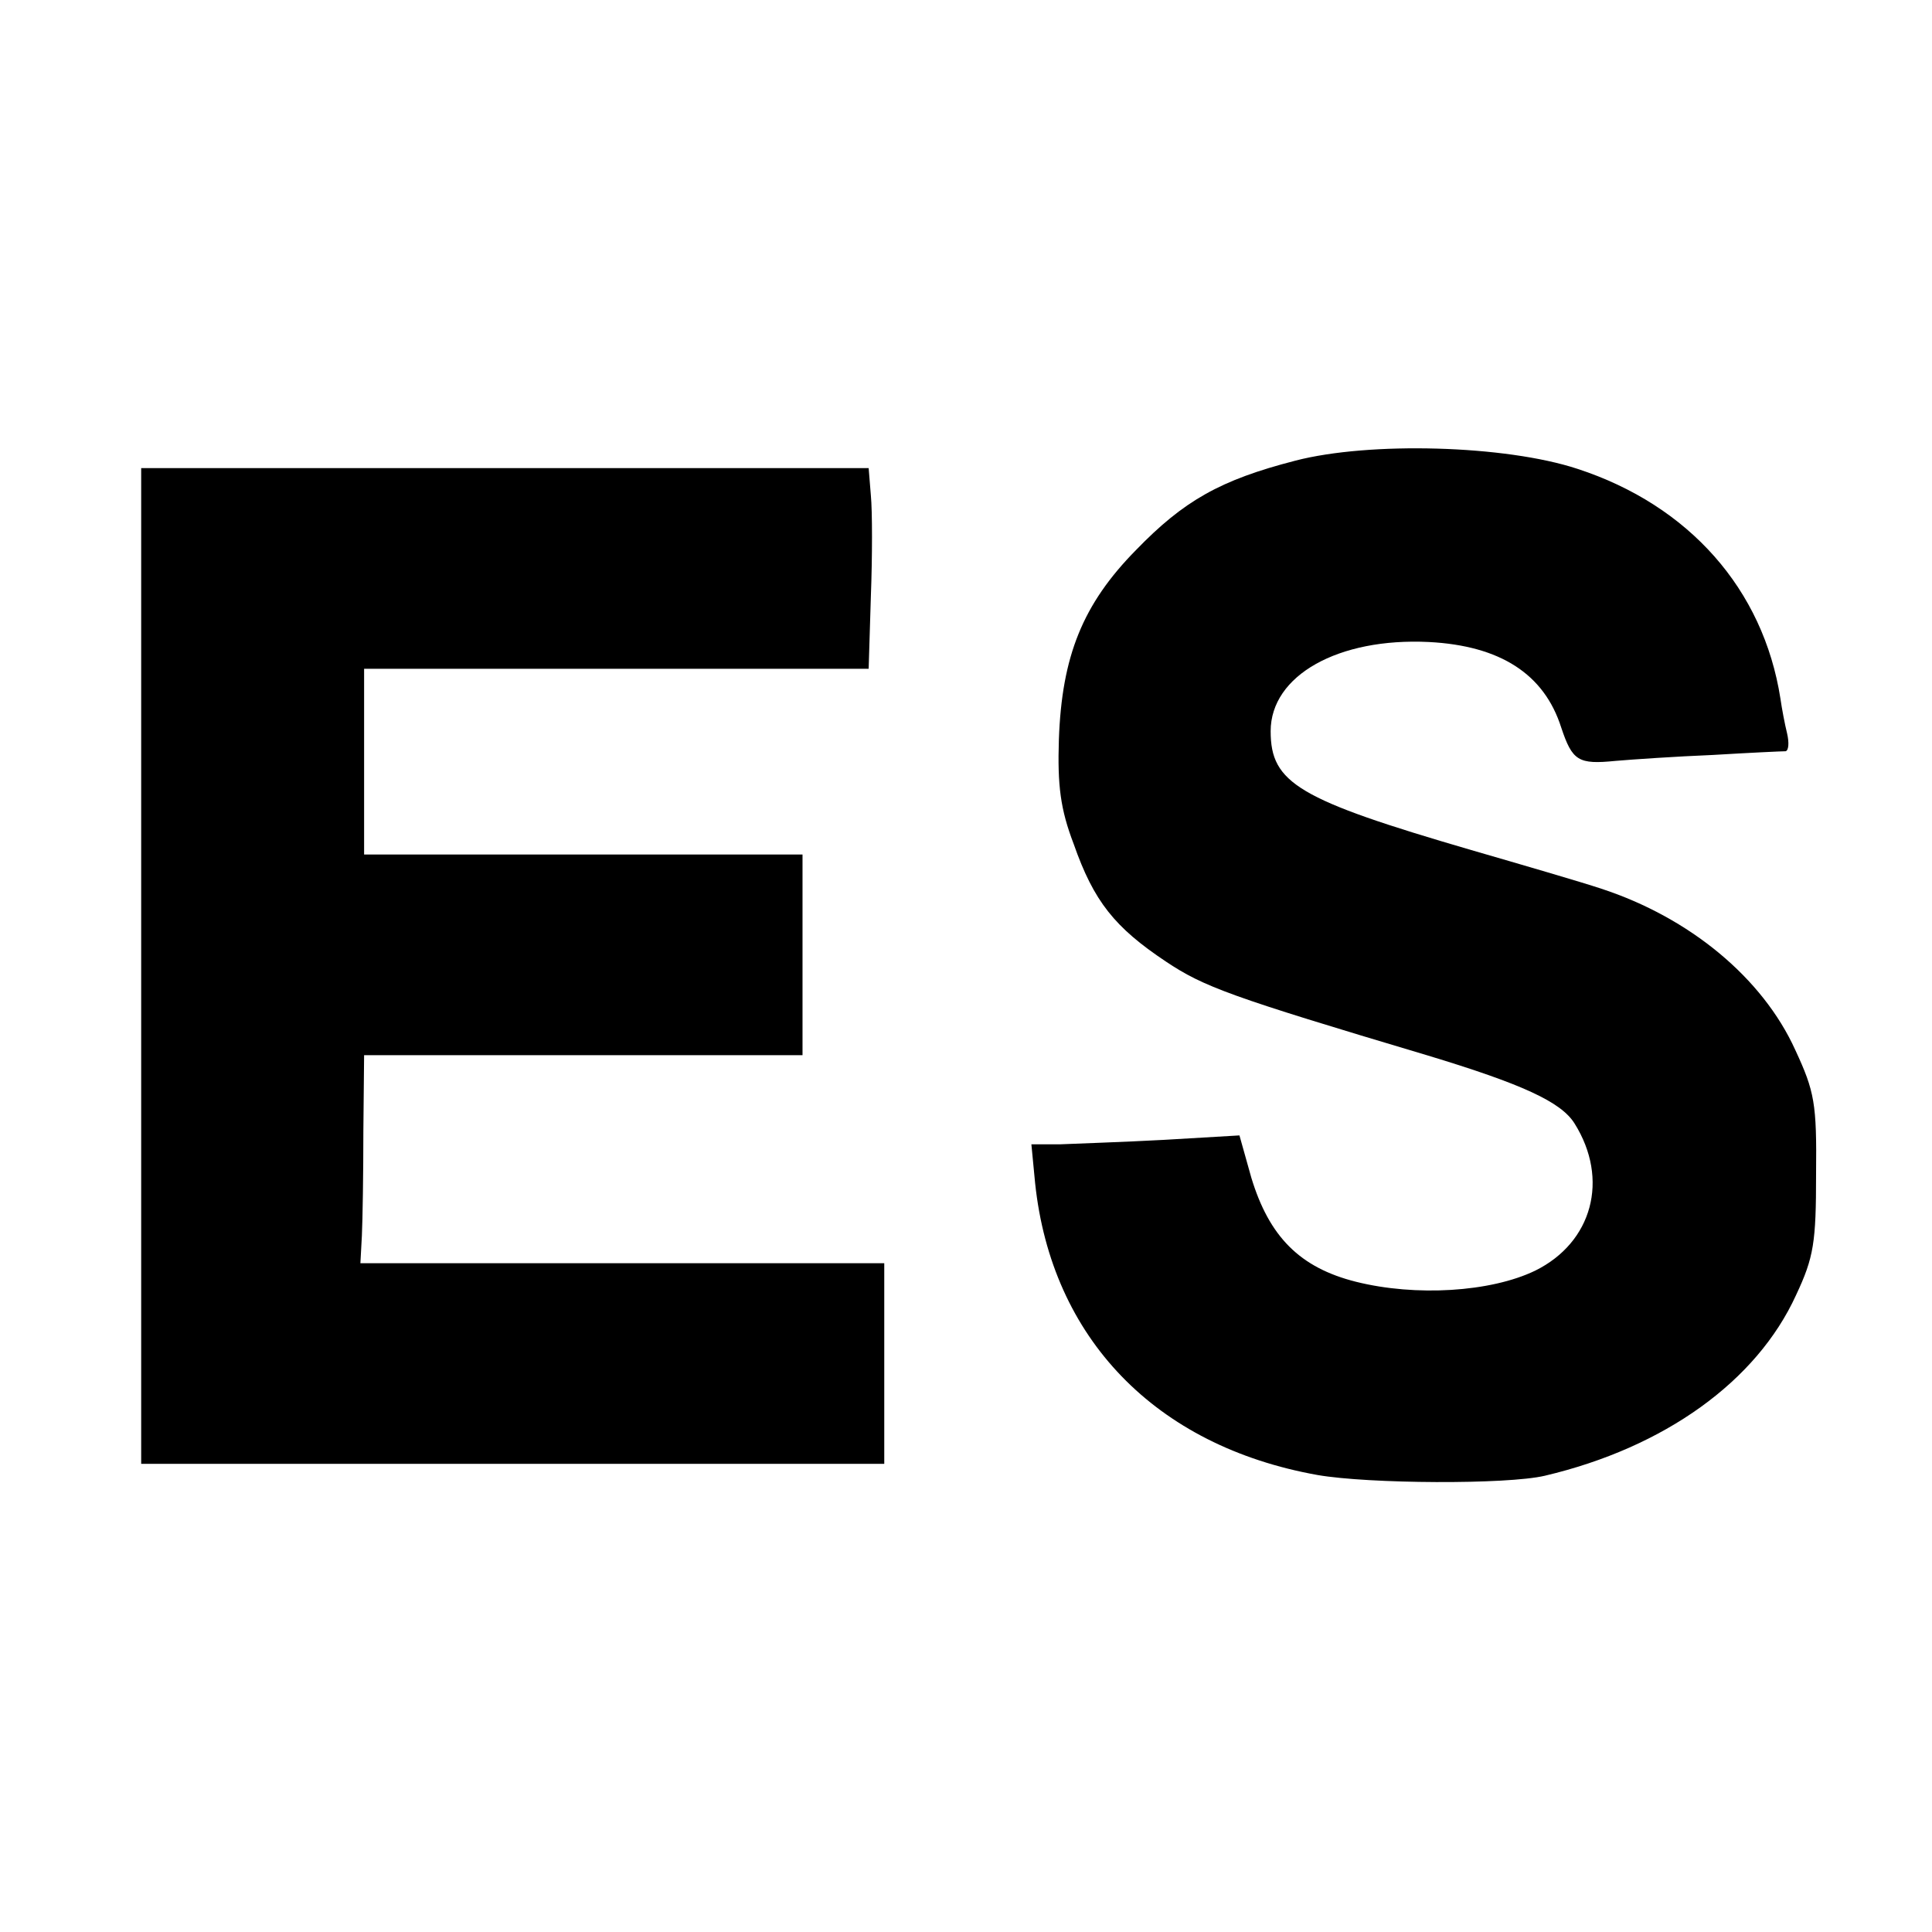
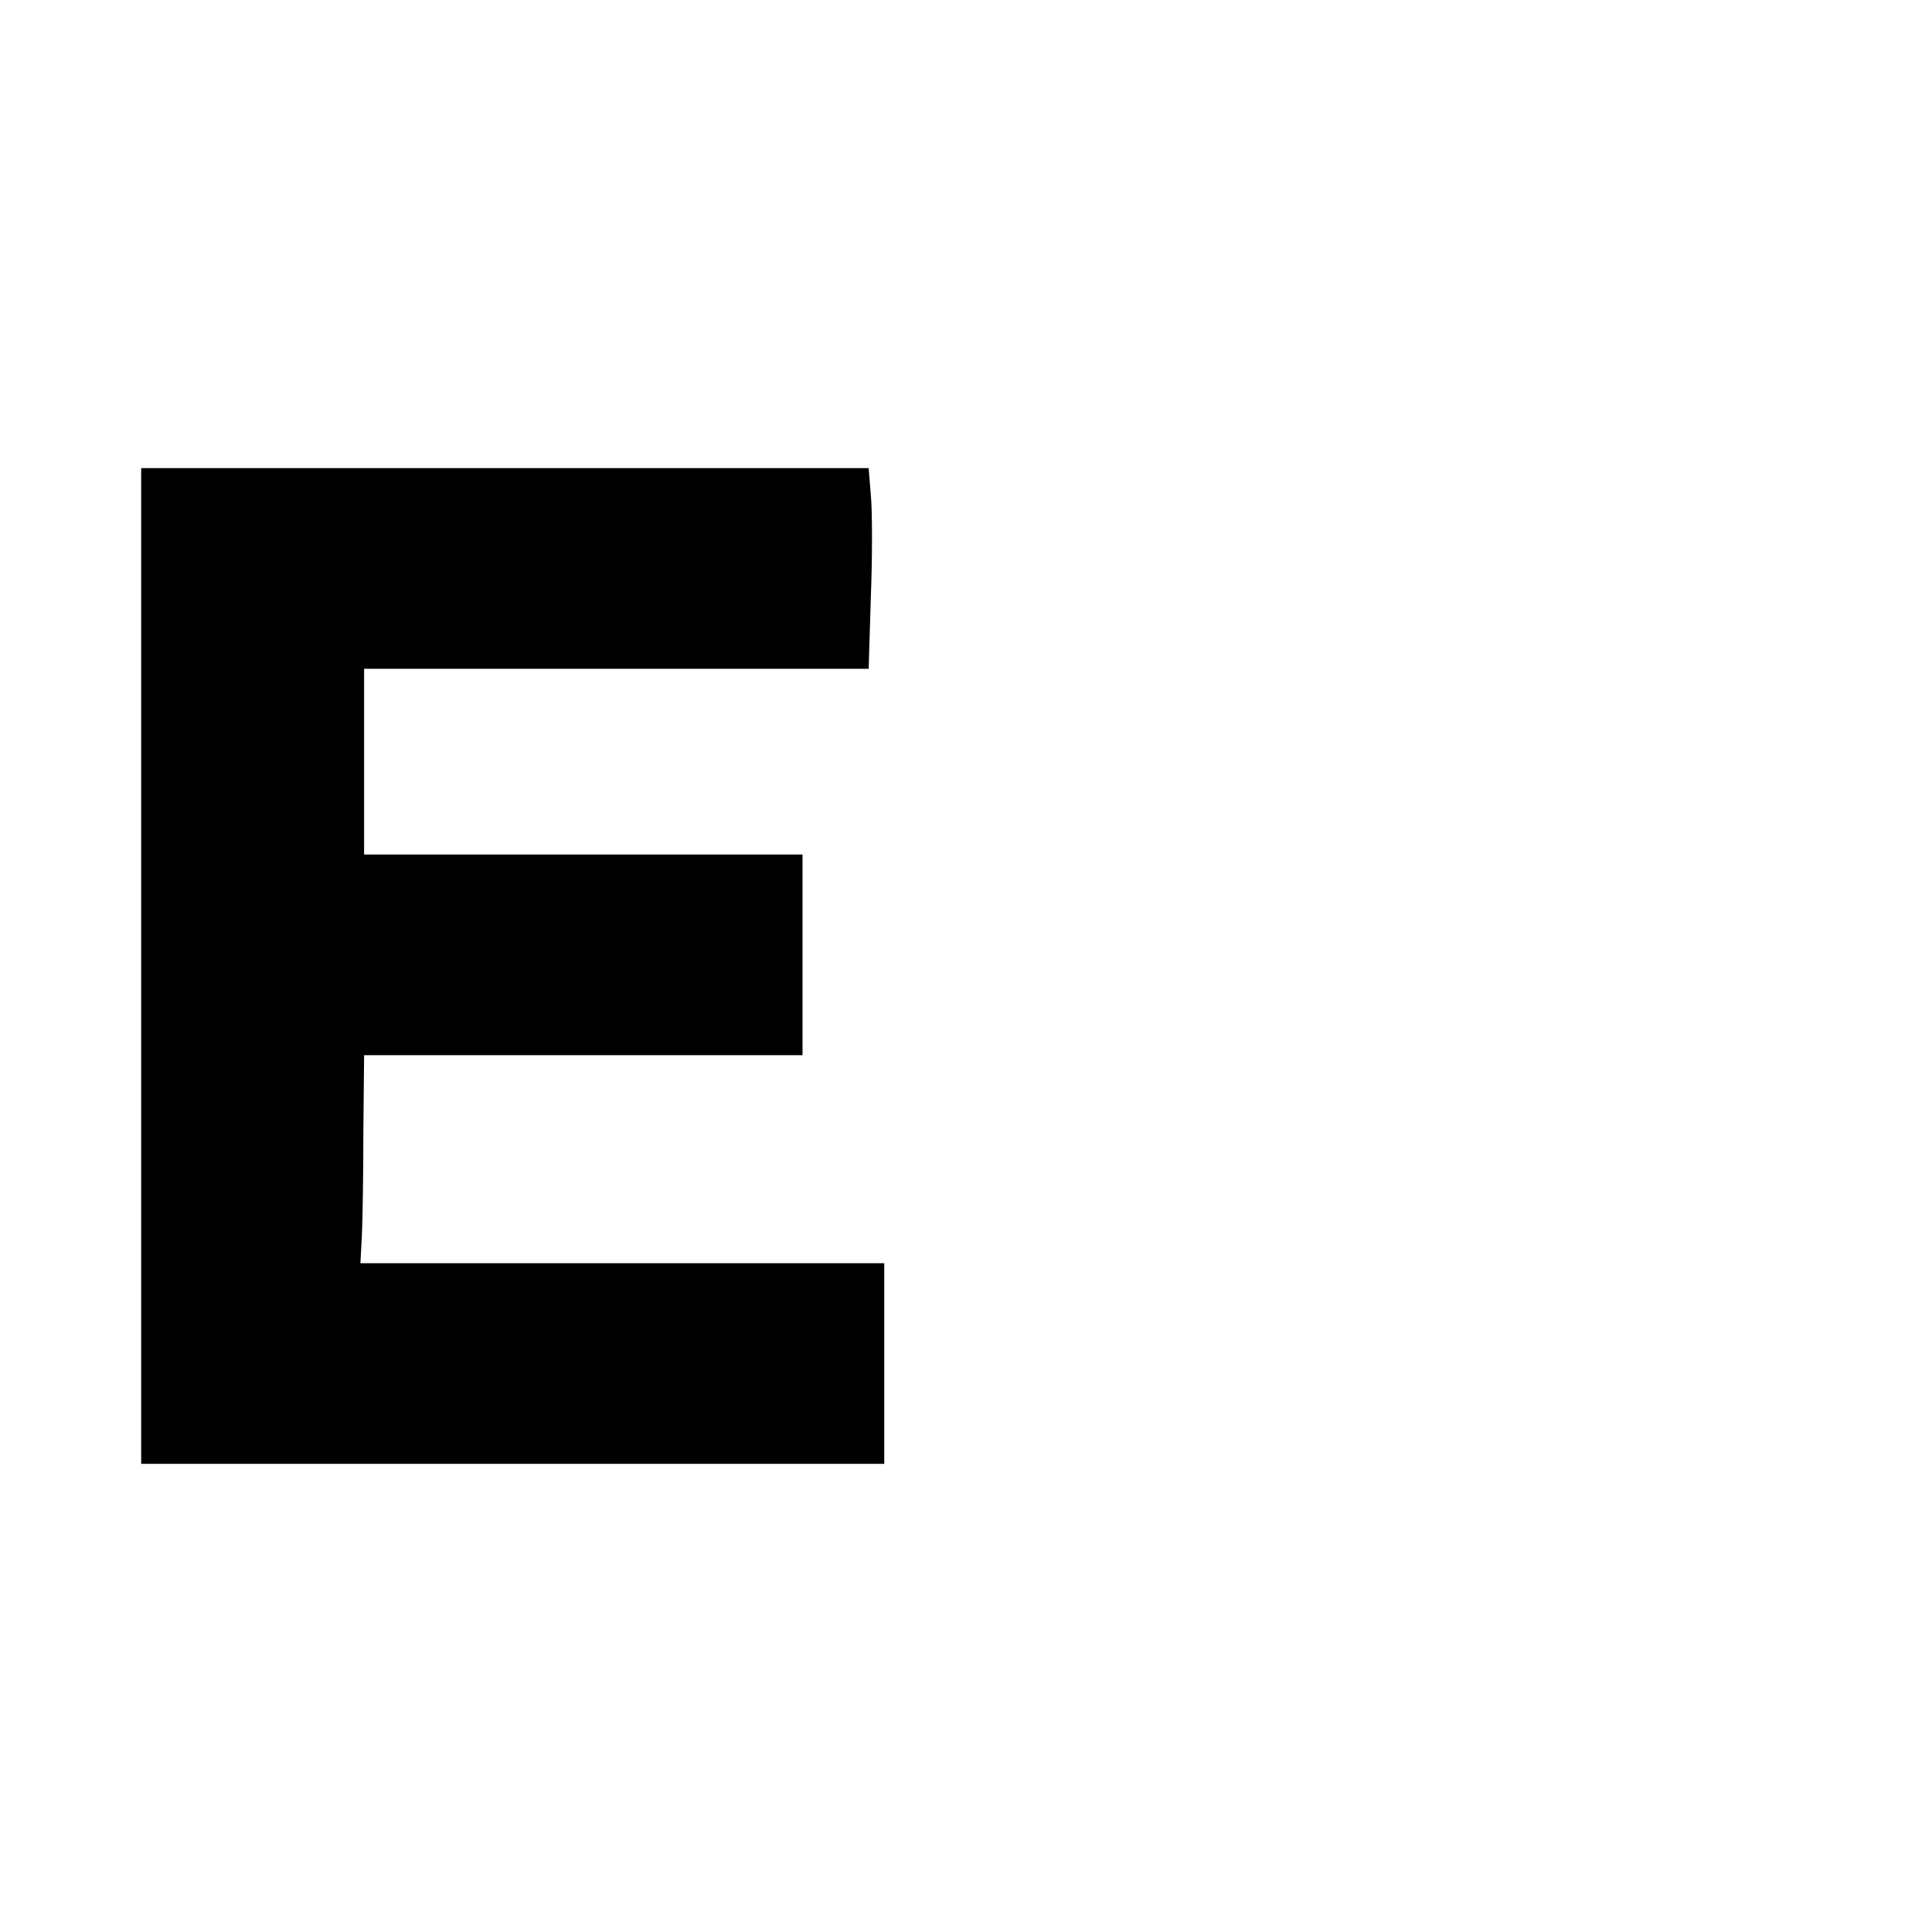
<svg xmlns="http://www.w3.org/2000/svg" version="1.0" width="260pt" height="260pt" viewBox="0 0 260 260" preserveAspectRatio="xMidYMid meet">
  <g transform="translate(0,260) scale(0.1,-0.1)" fill="#000000" stroke="none">
-     <path d="M1743 1980 c-101 -26 -150 -54 -214 -120 -72 -73 -100 -143 -104 -255 -2 -62 2 -94 20 -141 27 -77 55 -112 124 -158 51 -34 86 -47 351 -126 129 -39 181 -63 199 -92 47 -75 24 -160 -53 -198 -60 -29 -161 -35 -241 -15 -76 19 -117 61 -141 140 l-16 57 -102 -6 c-55 -3 -118 -5 -140 -6 l-38 0 5 -52 c22 -209 162 -354 380 -393 69 -12 255 -13 306 -1 161 38 285 127 338 243 24 51 27 71 27 163 1 95 -2 111 -28 167 -44 97 -142 178 -261 217 -27 9 -106 32 -175 52 -233 68 -270 90 -270 160 0 75 91 126 213 120 96 -5 155 -43 178 -115 15 -45 23 -50 73 -45 23 2 82 6 131 8 50 3 93 5 98 5 4 1 5 11 2 24 -3 12 -7 33 -9 47 -23 147 -123 260 -273 309 -97 32 -280 37 -380 11z" />
-     <path d="M190 1300 l0 -670 500 0 500 0 0 135 0 135 -352 0 -353 0 2 37 c1 21 2 84 2 141 l1 102 295 0 295 0 0 135 0 135 -295 0 -295 0 0 125 0 125 339 0 340 0 3 98 c2 53 2 114 0 135 l-3 37 -490 0 -489 0 0 -670z" />
+     <path d="M190 1300 l0 -670 500 0 500 0 0 135 0 135 -352 0 -353 0 2 37 c1 21 2 84 2 141 l1 102 295 0 295 0 0 135 0 135 -295 0 -295 0 0 125 0 125 339 0 340 0 3 98 c2 53 2 114 0 135 l-3 37 -490 0 -489 0 0 -670" />
  </g>
</svg>